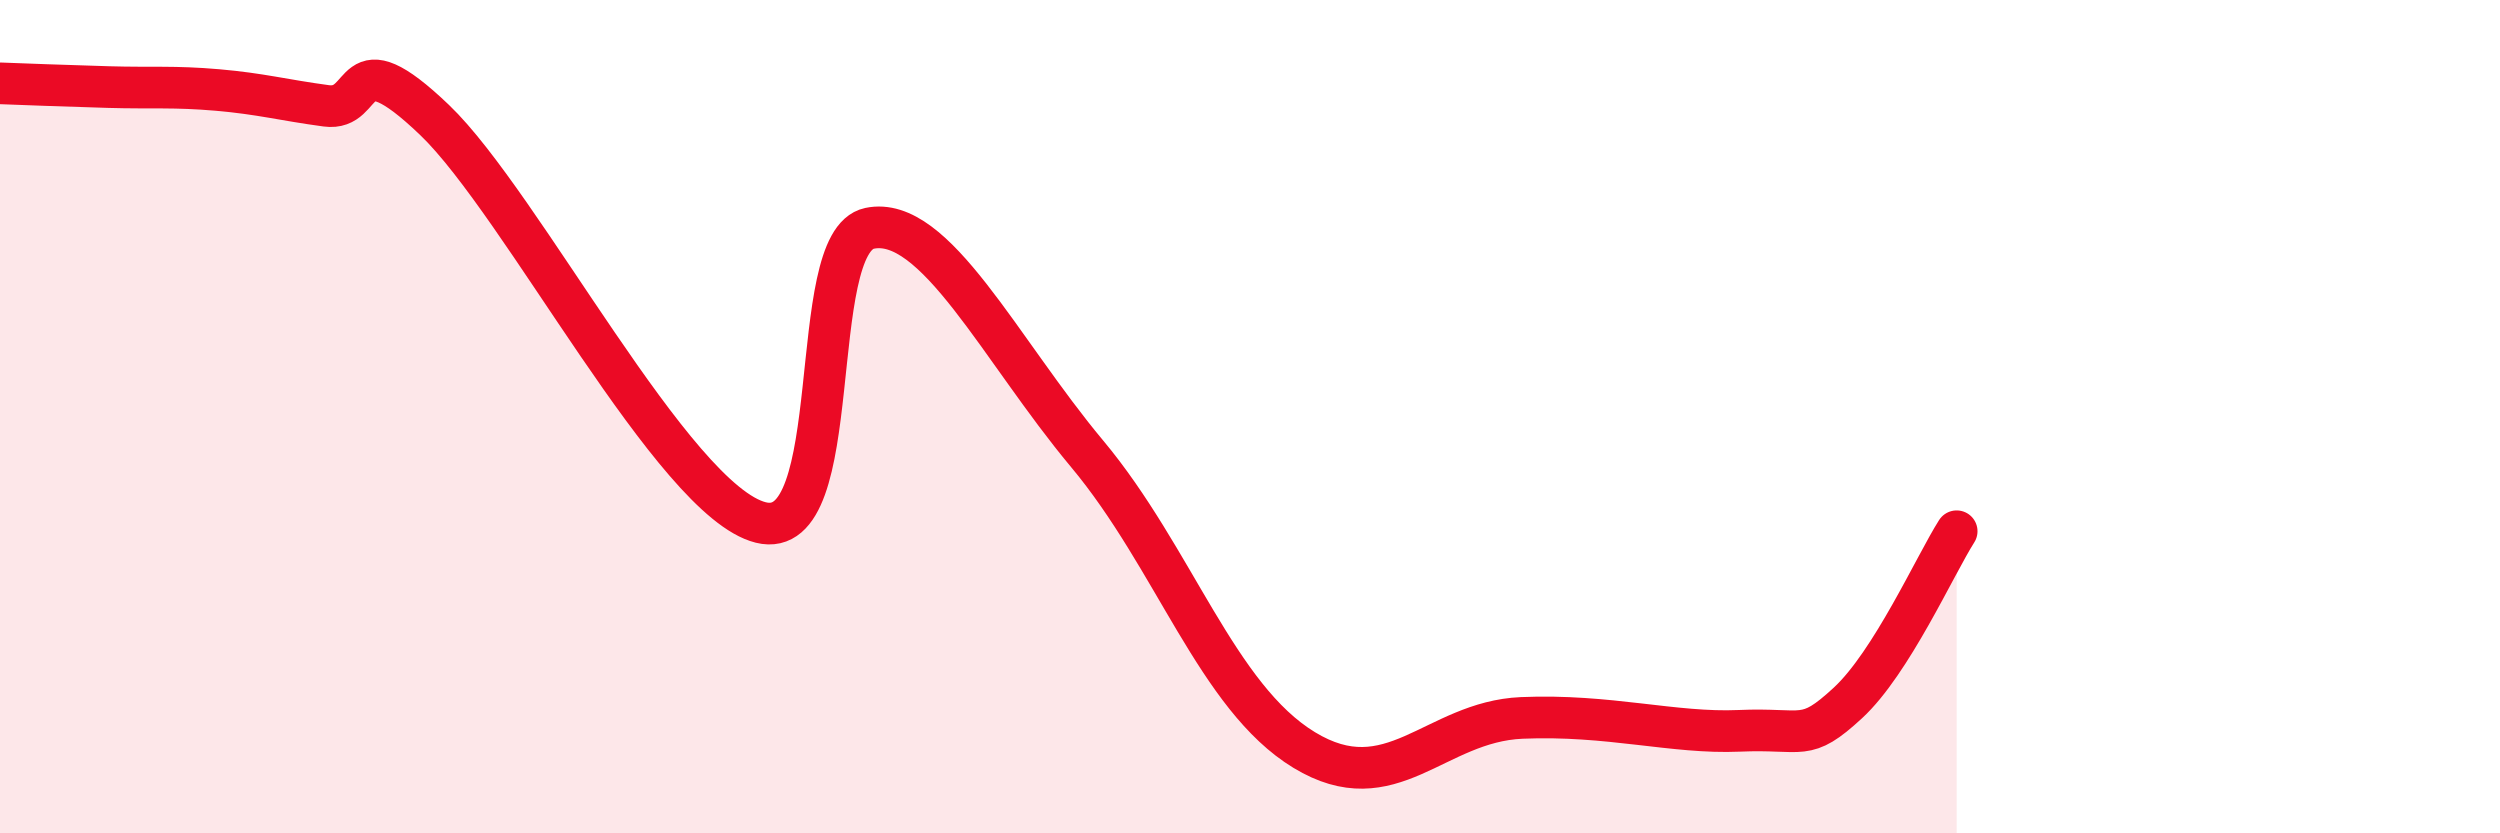
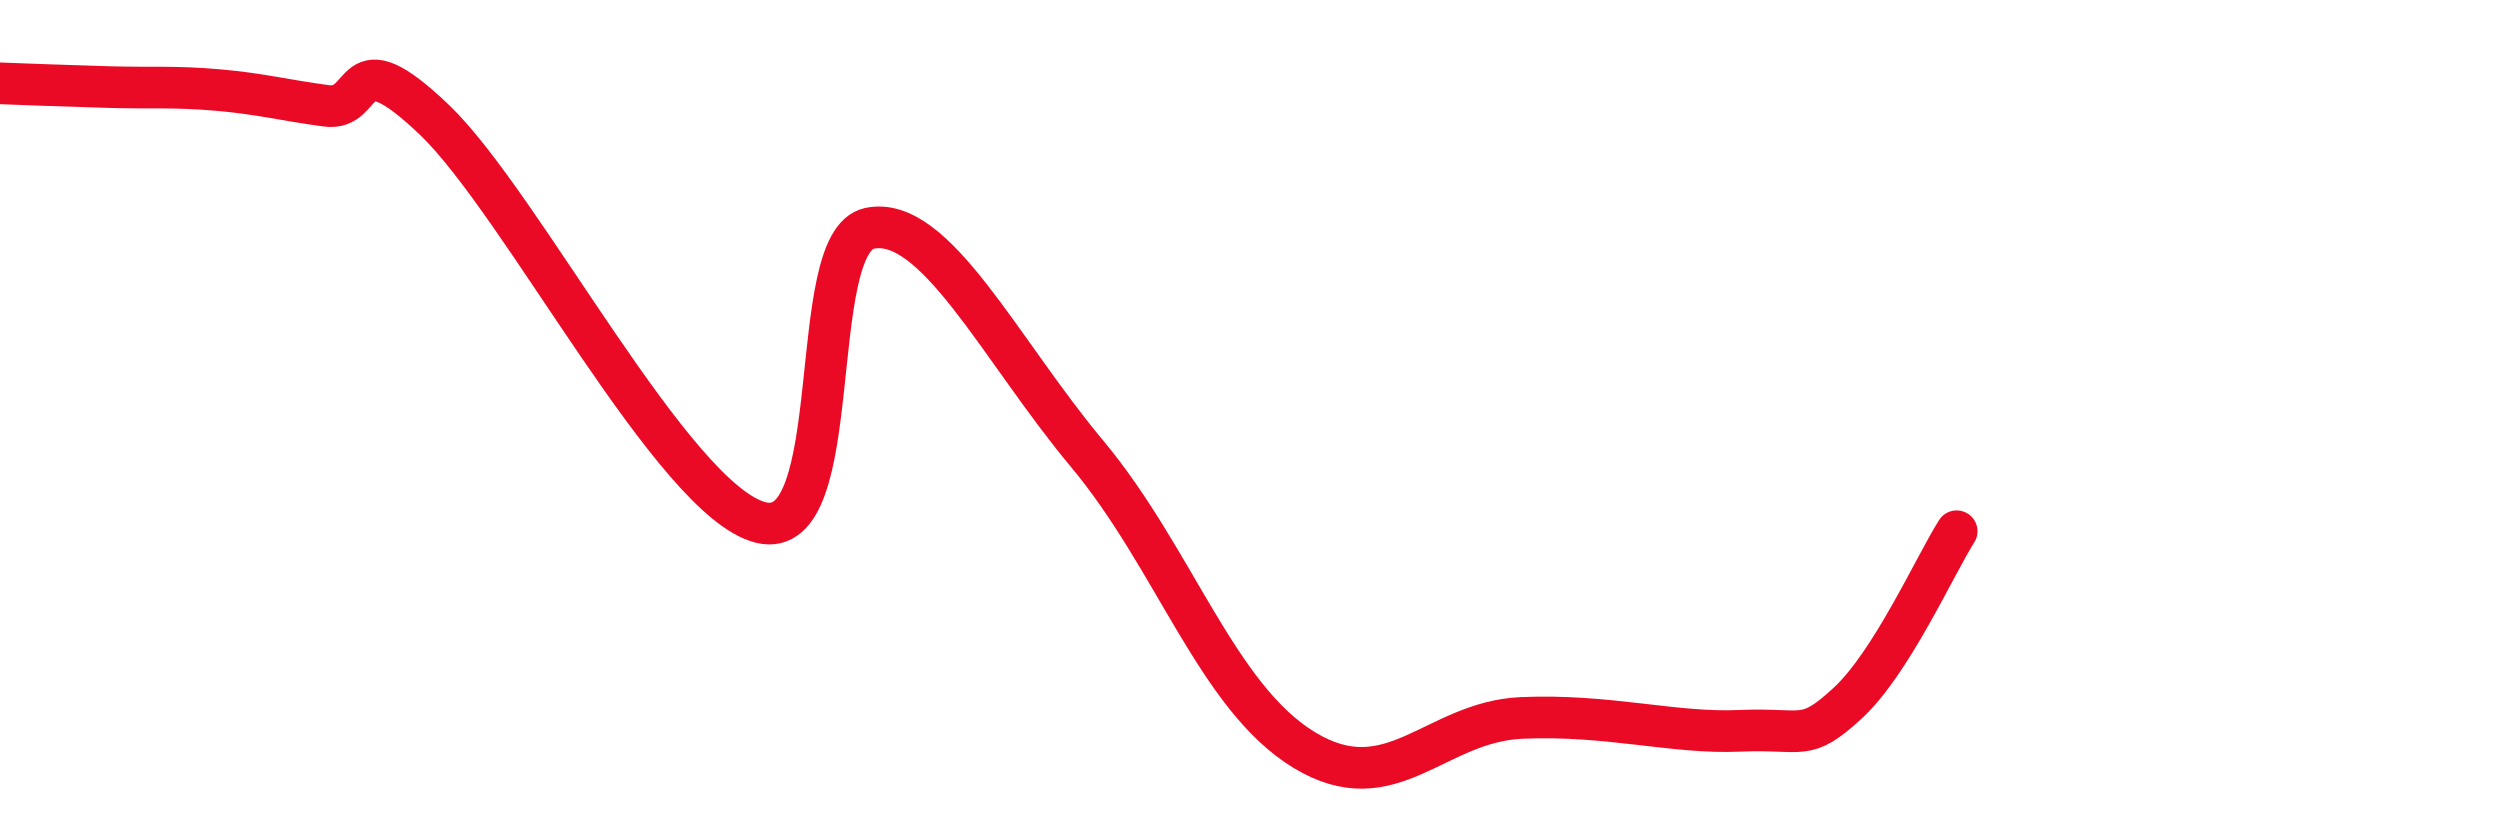
<svg xmlns="http://www.w3.org/2000/svg" width="60" height="20" viewBox="0 0 60 20">
-   <path d="M 0,2 C 0.52,2.02 1.57,2.06 2.61,2.09 C 3.65,2.12 4.18,2.07 5.22,2.16 C 6.26,2.25 6.79,2.4 7.83,2.54 C 8.87,2.68 8.34,0.88 10.43,2.88 C 12.52,4.88 16.17,12.02 18.26,12.54 C 20.35,13.06 19.3,5.81 20.87,5.48 C 22.44,5.15 24,8.39 26.09,10.89 C 28.18,13.39 29.21,16.73 31.3,18 C 33.39,19.27 34.43,17.32 36.52,17.23 C 38.61,17.14 40.17,17.61 41.74,17.54 C 43.31,17.47 43.31,17.83 44.35,16.87 C 45.39,15.91 46.44,13.57 46.96,12.75L46.96 20L0 20Z" fill="#EB0A25" opacity="0.1" stroke-linecap="round" stroke-linejoin="round" />
  <path d="M 0,2 C 0.52,2.02 1.57,2.06 2.61,2.09 C 3.65,2.12 4.18,2.07 5.22,2.16 C 6.26,2.25 6.79,2.4 7.83,2.54 C 8.87,2.68 8.34,0.88 10.43,2.88 C 12.52,4.88 16.17,12.02 18.26,12.54 C 20.35,13.06 19.3,5.81 20.87,5.48 C 22.44,5.15 24,8.39 26.09,10.89 C 28.18,13.39 29.21,16.73 31.3,18 C 33.39,19.27 34.43,17.32 36.52,17.23 C 38.61,17.14 40.17,17.61 41.74,17.54 C 43.31,17.47 43.31,17.83 44.35,16.87 C 45.39,15.91 46.44,13.57 46.96,12.75" stroke="#EB0A25" stroke-width="1" fill="none" stroke-linecap="round" stroke-linejoin="round" />
</svg>